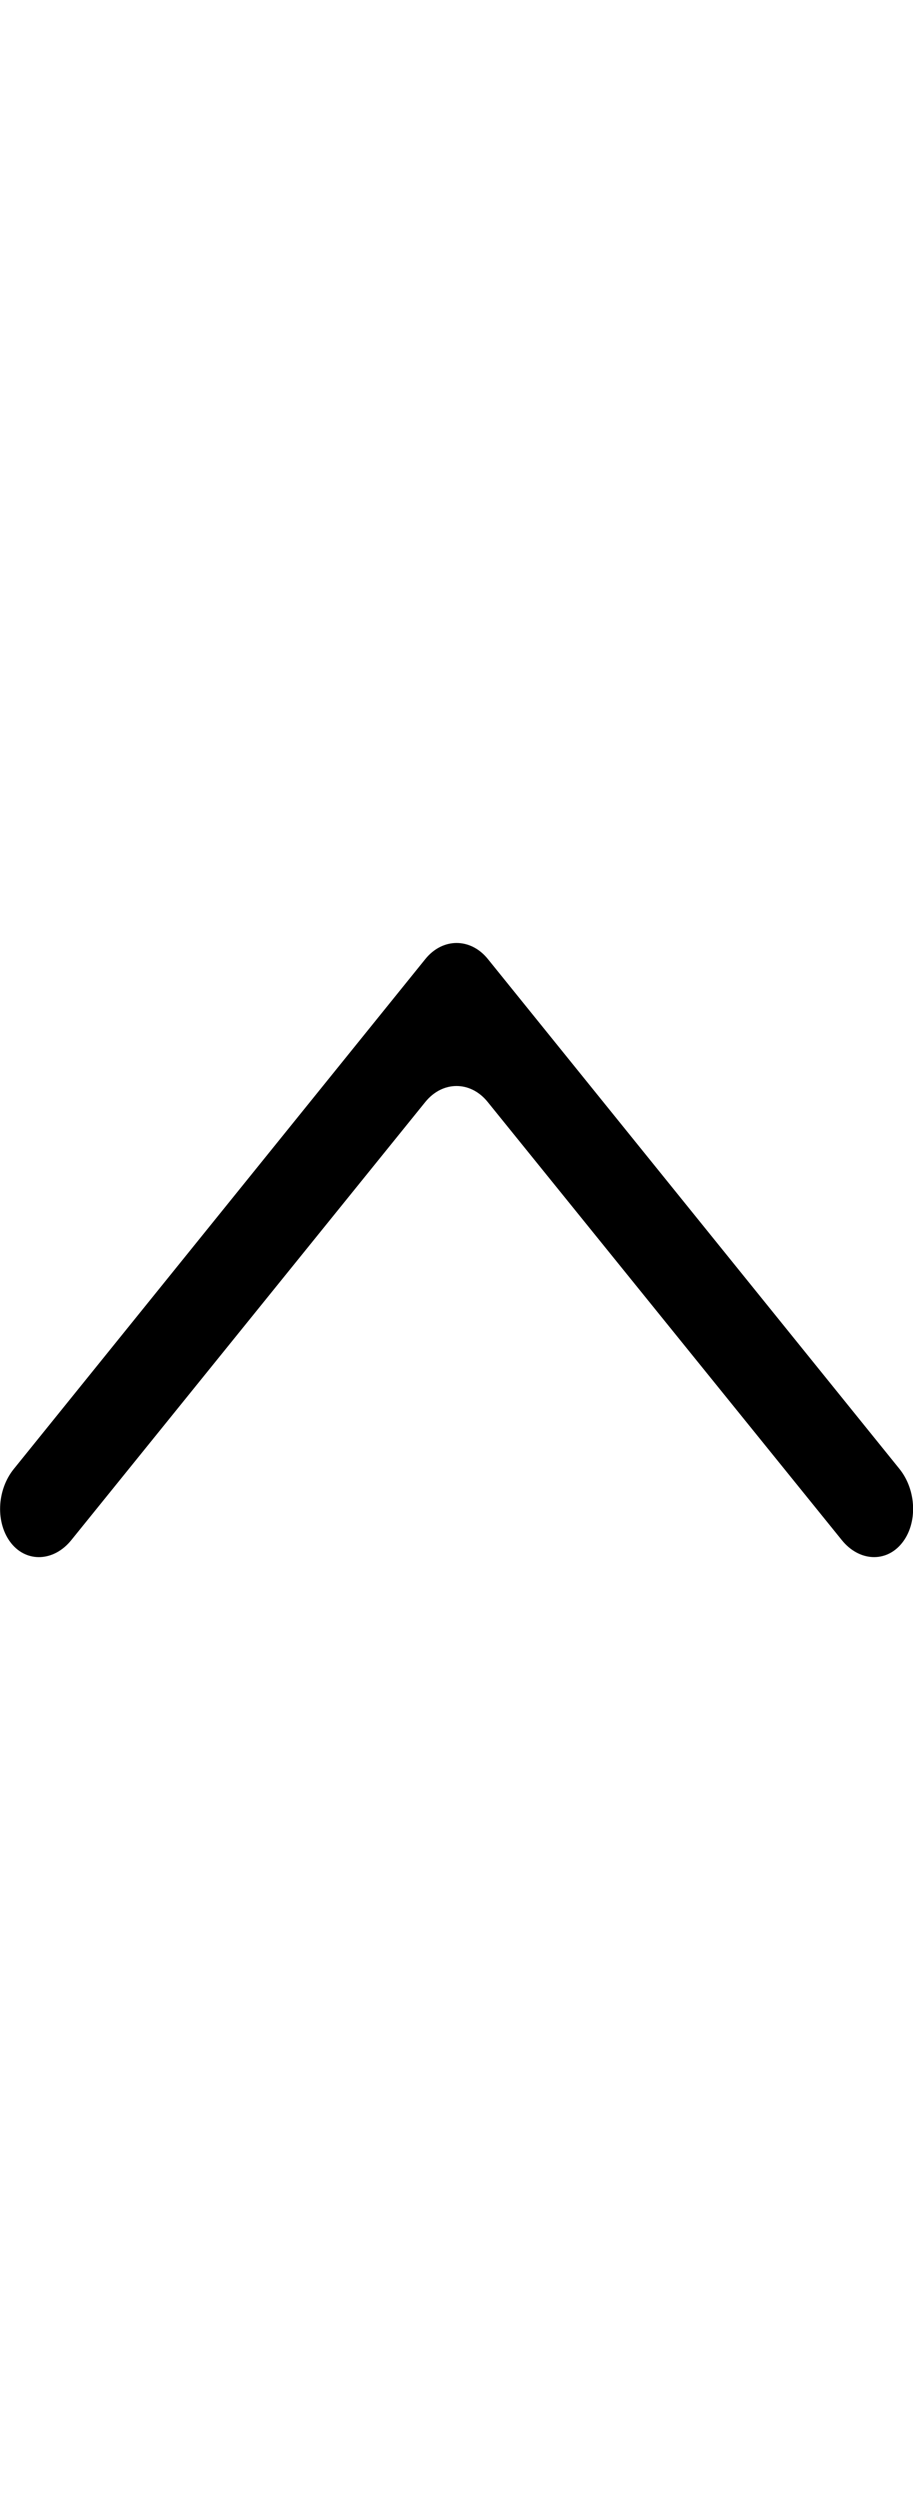
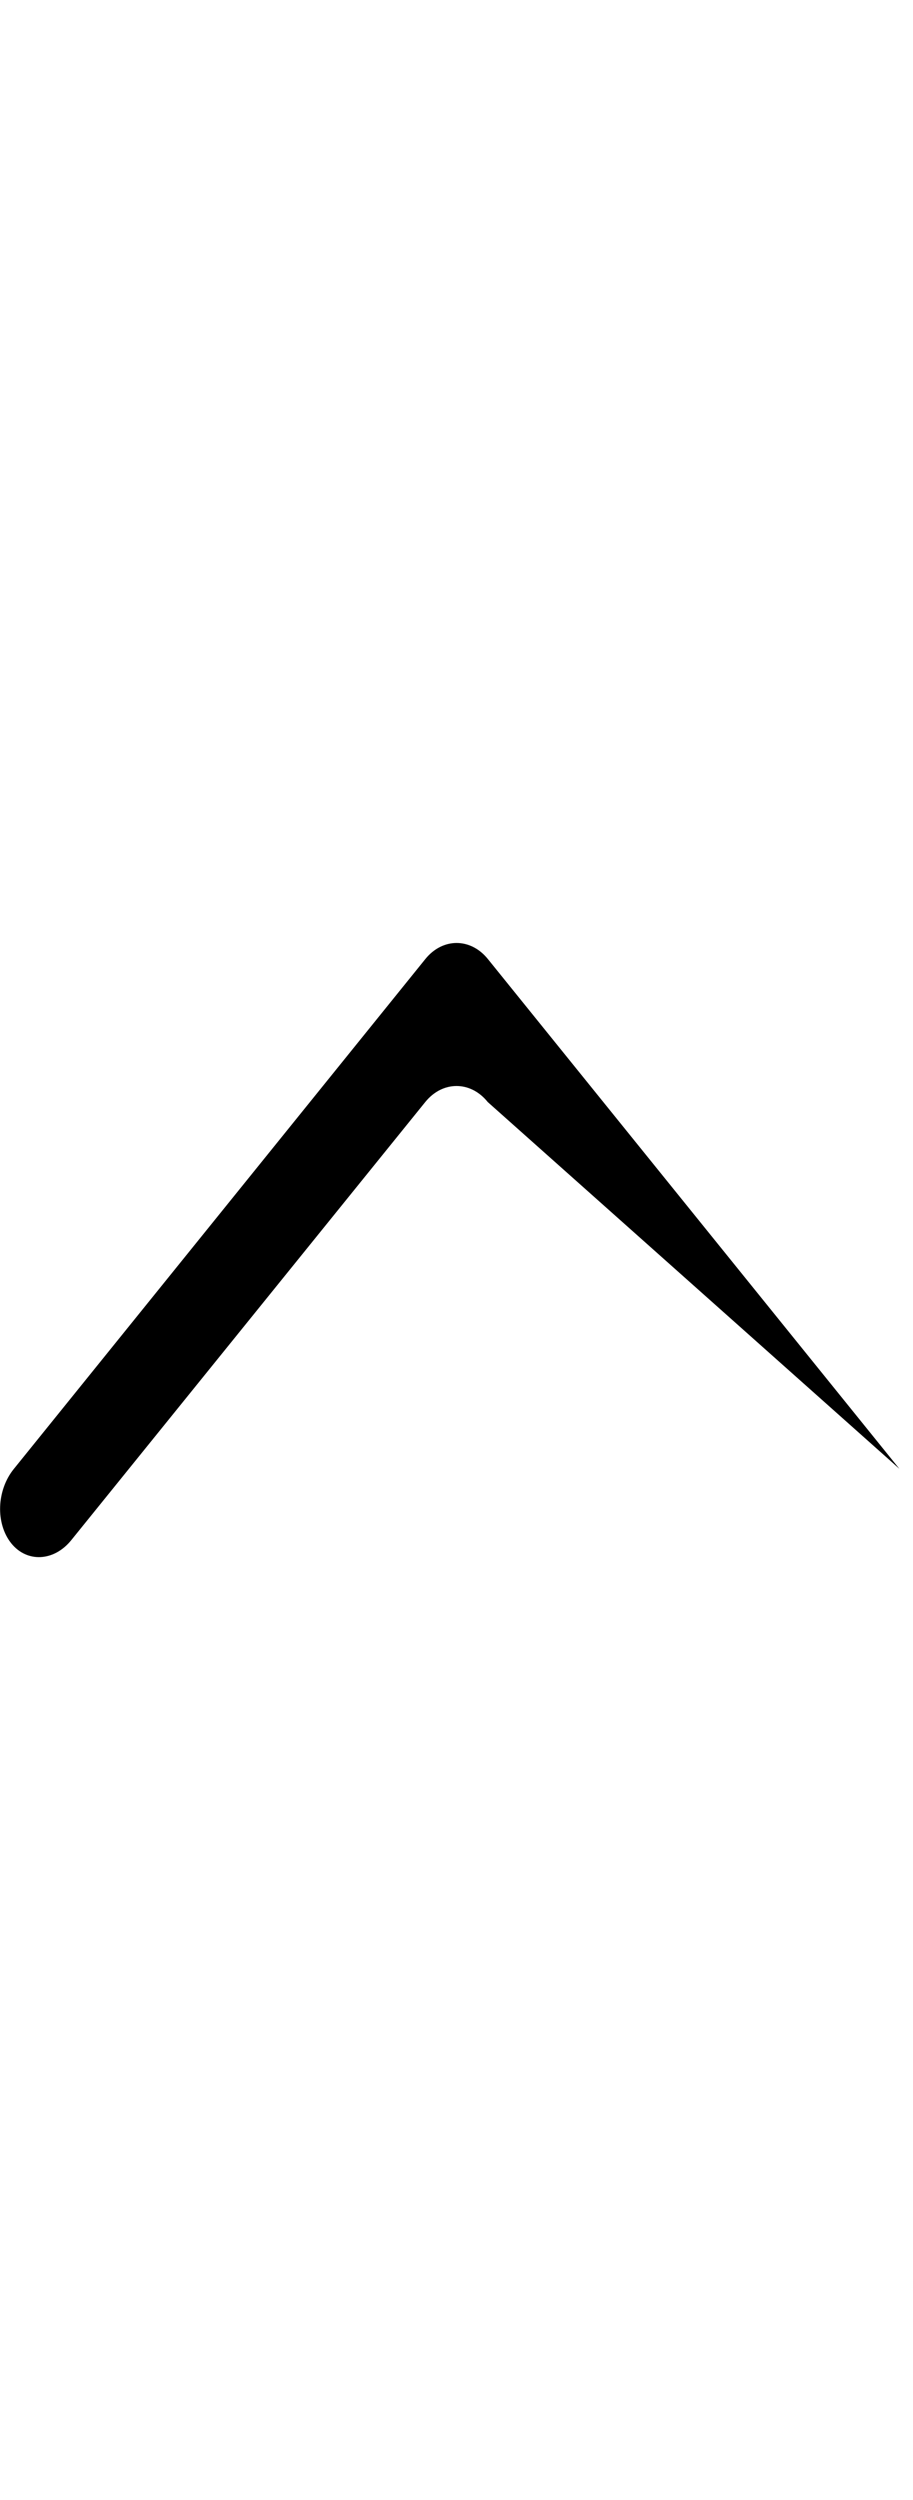
<svg xmlns="http://www.w3.org/2000/svg" viewBox="0 0 8.236 22.532">
-   <path d="M3.836 9.932L.643 13.88c-.156.193-.4.205-.542.028-.142-.178-.132-.478.024-.67l3.712-4.595c.156-.193.408-.193.564 0l3.712 4.594c.156.193.166.493.023.67-.143.178-.386.166-.542-.027L4.4 9.932c-.155-.193-.408-.193-.564 0z" />
+   <path d="M3.836 9.932L.643 13.88c-.156.193-.4.205-.542.028-.142-.178-.132-.478.024-.67l3.712-4.595c.156-.193.408-.193.564 0l3.712 4.594L4.4 9.932c-.155-.193-.408-.193-.564 0z" />
</svg>